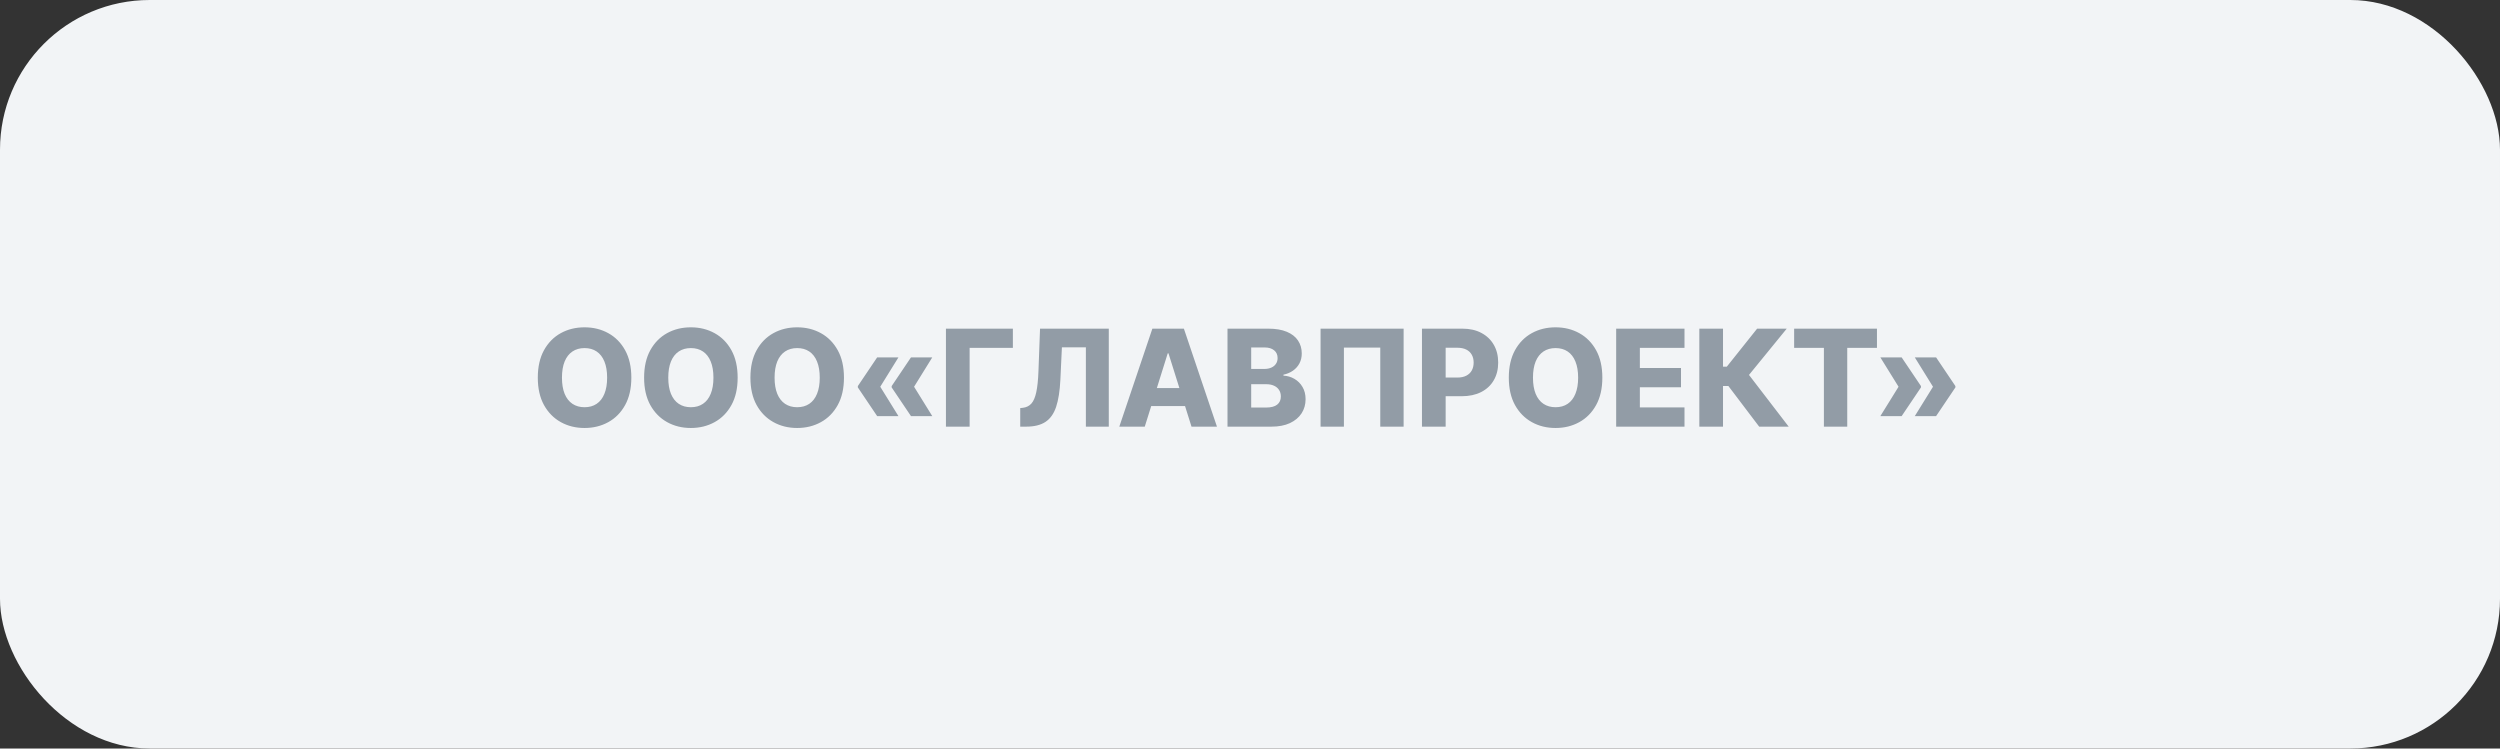
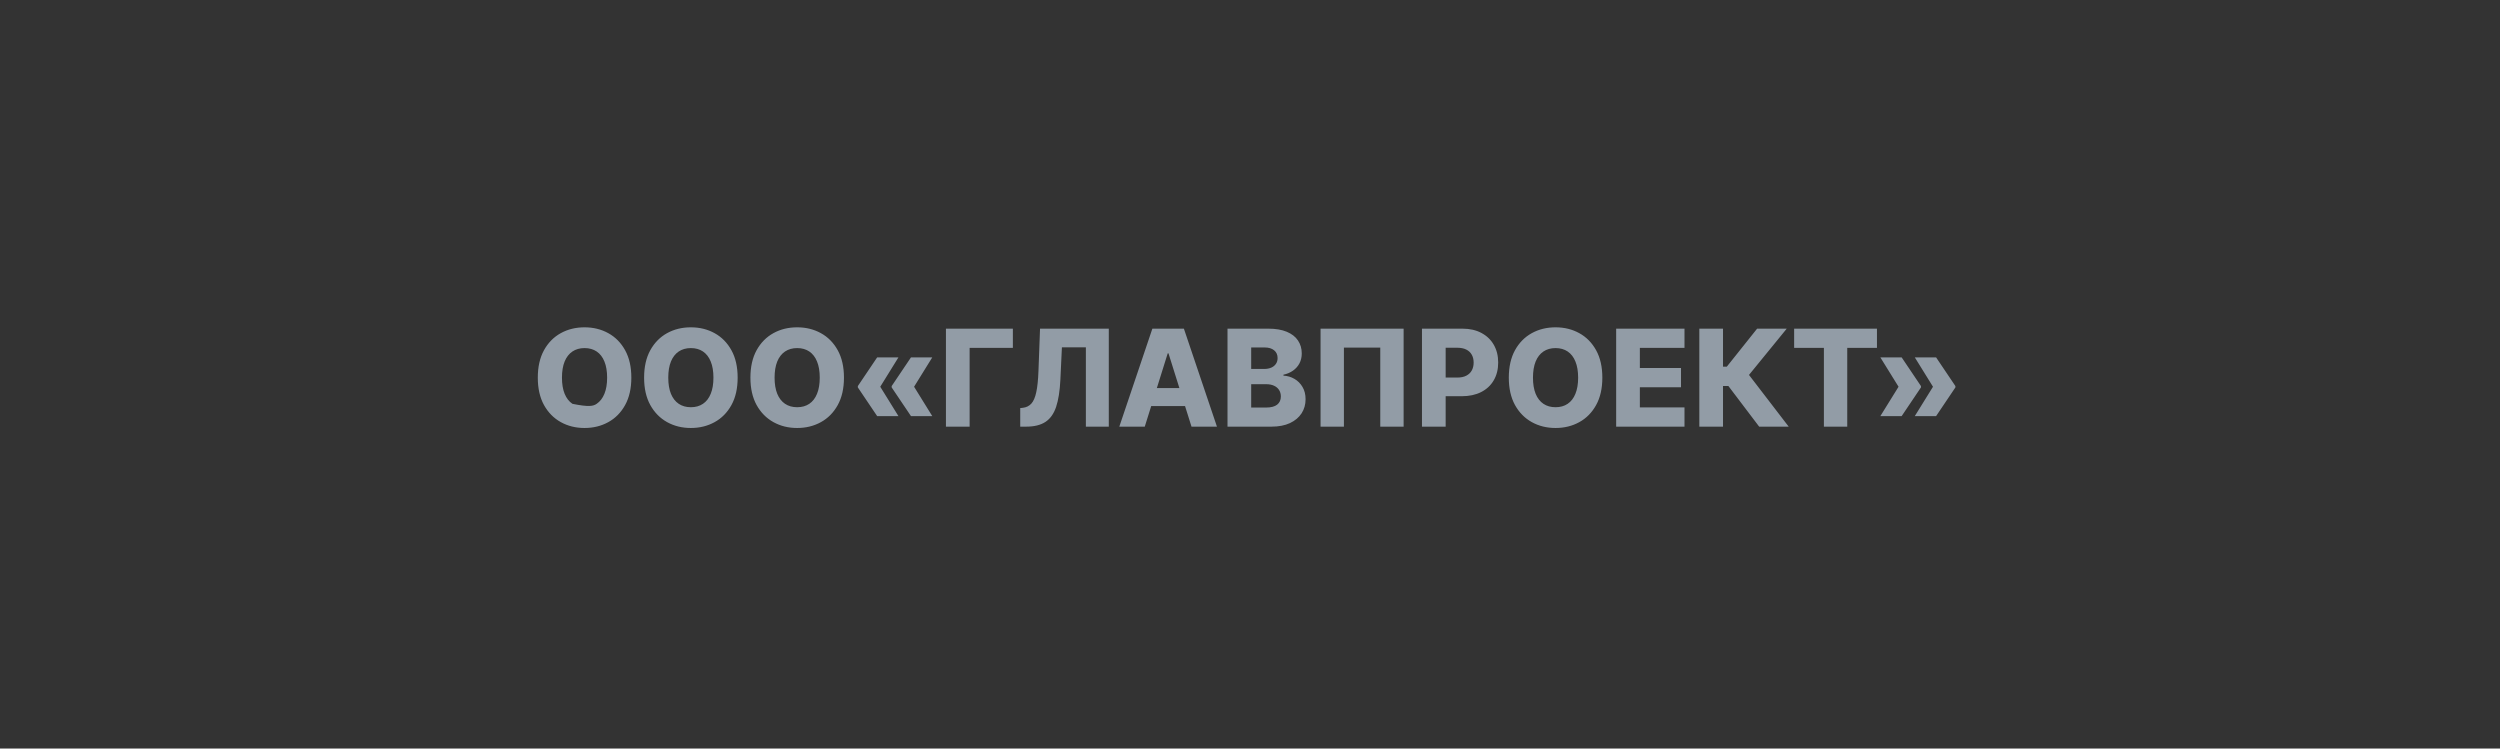
<svg xmlns="http://www.w3.org/2000/svg" width="334" height="100" viewBox="0 0 334 100" fill="none">
  <rect x="0" y="0" width="334" height="100" fill="#333333" stroke="none" />
-   <rect width="334" height="100" rx="20" fill="#F2F4F6" />
-   <path d="M84.347 50.455C84.347 51.895 84.07 53.116 83.516 54.117C82.962 55.119 82.212 55.879 81.266 56.399C80.324 56.919 79.267 57.179 78.095 57.179C76.919 57.179 75.86 56.917 74.918 56.393C73.977 55.869 73.229 55.108 72.675 54.111C72.125 53.109 71.85 51.891 71.85 50.455C71.85 49.014 72.125 47.793 72.675 46.792C73.229 45.791 73.977 45.03 74.918 44.51C75.86 43.99 76.919 43.73 78.095 43.73C79.267 43.73 80.324 43.99 81.266 44.51C82.212 45.03 82.962 45.791 83.516 46.792C84.07 47.793 84.347 49.014 84.347 50.455ZM81.112 50.455C81.112 49.602 80.991 48.882 80.748 48.294C80.509 47.706 80.164 47.261 79.712 46.958C79.265 46.656 78.726 46.504 78.095 46.504C77.469 46.504 76.93 46.656 76.478 46.958C76.026 47.261 75.679 47.706 75.436 48.294C75.197 48.882 75.078 49.602 75.078 50.455C75.078 51.307 75.197 52.027 75.436 52.615C75.679 53.203 76.026 53.648 76.478 53.951C76.93 54.254 77.469 54.405 78.095 54.405C78.726 54.405 79.265 54.254 79.712 53.951C80.164 53.648 80.509 53.203 80.748 52.615C80.991 52.027 81.112 51.307 81.112 50.455ZM98.55 50.455C98.55 51.895 98.273 53.116 97.719 54.117C97.165 55.119 96.415 55.879 95.469 56.399C94.527 56.919 93.47 57.179 92.298 57.179C91.122 57.179 90.063 56.917 89.121 56.393C88.18 55.869 87.432 55.108 86.878 54.111C86.328 53.109 86.053 51.891 86.053 50.455C86.053 49.014 86.328 47.793 86.878 46.792C87.432 45.791 88.18 45.03 89.121 44.51C90.063 43.99 91.122 43.73 92.298 43.73C93.47 43.73 94.527 43.99 95.469 44.51C96.415 45.03 97.165 45.791 97.719 46.792C98.273 47.793 98.55 49.014 98.55 50.455ZM95.315 50.455C95.315 49.602 95.194 48.882 94.951 48.294C94.712 47.706 94.367 47.261 93.915 46.958C93.468 46.656 92.929 46.504 92.298 46.504C91.672 46.504 91.133 46.656 90.681 46.958C90.229 47.261 89.882 47.706 89.639 48.294C89.401 48.882 89.281 49.602 89.281 50.455C89.281 51.307 89.401 52.027 89.639 52.615C89.882 53.203 90.229 53.648 90.681 53.951C91.133 54.254 91.672 54.405 92.298 54.405C92.929 54.405 93.468 54.254 93.915 53.951C94.367 53.648 94.712 53.203 94.951 52.615C95.194 52.027 95.315 51.307 95.315 50.455ZM112.753 50.455C112.753 51.895 112.476 53.116 111.922 54.117C111.368 55.119 110.618 55.879 109.672 56.399C108.73 56.919 107.673 57.179 106.501 57.179C105.325 57.179 104.266 56.917 103.325 56.393C102.383 55.869 101.635 55.108 101.081 54.111C100.531 53.109 100.256 51.891 100.256 50.455C100.256 49.014 100.531 47.793 101.081 46.792C101.635 45.791 102.383 45.03 103.325 44.51C104.266 43.99 105.325 43.73 106.501 43.73C107.673 43.73 108.73 43.99 109.672 44.51C110.618 45.03 111.368 45.791 111.922 46.792C112.476 47.793 112.753 49.014 112.753 50.455ZM109.518 50.455C109.518 49.602 109.397 48.882 109.154 48.294C108.915 47.706 108.57 47.261 108.119 46.958C107.671 46.656 107.132 46.504 106.501 46.504C105.875 46.504 105.336 46.656 104.884 46.958C104.433 47.261 104.085 47.706 103.842 48.294C103.604 48.882 103.484 49.602 103.484 50.455C103.484 51.307 103.604 52.027 103.842 52.615C104.085 53.203 104.433 53.648 104.884 53.951C105.336 54.254 105.875 54.405 106.501 54.405C107.132 54.405 107.671 54.254 108.119 53.951C108.57 53.648 108.915 53.203 109.154 52.615C109.397 52.027 109.518 51.307 109.518 50.455ZM120.033 55.594H117.189L114.607 51.758V51.631H117.579L120.033 55.594ZM120.033 47.744L117.579 51.707H114.607V51.58L117.189 47.744H120.033ZM124.553 55.594H121.708L119.126 51.758V51.631H122.098L124.553 55.594ZM124.553 47.744L122.098 51.707H119.126V51.58L121.708 47.744H124.553ZM135.32 43.909V46.479H129.542V57H126.377V43.909H135.32ZM136.303 57V54.52L136.661 54.481C137.121 54.426 137.496 54.241 137.786 53.925C138.075 53.606 138.295 53.099 138.444 52.404C138.597 51.705 138.695 50.761 138.738 49.572L138.949 43.909H148.134V57H145.073V46.402H141.87L141.666 50.736C141.593 52.231 141.404 53.44 141.097 54.36C140.79 55.276 140.315 55.945 139.671 56.367C139.032 56.789 138.173 57 137.095 57H136.303ZM152.94 57H149.539L153.956 43.909H158.168L162.585 57H159.185L156.11 47.207H156.008L152.94 57ZM152.486 51.848H159.594V54.251H152.486V51.848ZM163.995 57V43.909H169.453C170.434 43.909 171.254 44.048 171.914 44.325C172.579 44.602 173.078 44.989 173.41 45.488C173.747 45.986 173.915 46.564 173.915 47.22C173.915 47.719 173.811 48.164 173.602 48.556C173.393 48.944 173.105 49.266 172.739 49.521C172.373 49.777 171.949 49.956 171.467 50.058V50.186C171.995 50.212 172.483 50.354 172.931 50.614C173.382 50.874 173.745 51.236 174.017 51.701C174.29 52.161 174.426 52.707 174.426 53.337C174.426 54.041 174.248 54.669 173.89 55.223C173.532 55.773 173.014 56.207 172.336 56.527C171.659 56.842 170.836 57 169.869 57H163.995ZM167.159 54.45H169.115C169.801 54.45 170.306 54.32 170.63 54.06C170.958 53.8 171.122 53.438 171.122 52.973C171.122 52.636 171.043 52.347 170.885 52.104C170.728 51.856 170.504 51.667 170.214 51.535C169.924 51.398 169.577 51.33 169.172 51.33H167.159V54.45ZM167.159 49.291H168.91C169.255 49.291 169.562 49.234 169.831 49.119C170.099 49.004 170.308 48.837 170.457 48.62C170.61 48.403 170.687 48.141 170.687 47.834C170.687 47.395 170.532 47.05 170.221 46.798C169.909 46.547 169.49 46.421 168.961 46.421H167.159V49.291ZM187.524 43.909V57H184.404V46.44H179.547V57H176.427V43.909H187.524ZM189.975 57V43.909H195.383C196.363 43.909 197.209 44.101 197.92 44.484C198.636 44.864 199.188 45.394 199.576 46.076C199.964 46.754 200.158 47.542 200.158 48.441C200.158 49.344 199.96 50.135 199.563 50.812C199.171 51.486 198.611 52.008 197.882 52.379C197.153 52.749 196.288 52.935 195.287 52.935H191.95V50.442H194.699C195.176 50.442 195.575 50.359 195.894 50.193C196.218 50.026 196.463 49.794 196.629 49.496C196.795 49.193 196.879 48.842 196.879 48.441C196.879 48.036 196.795 47.687 196.629 47.393C196.463 47.094 196.218 46.864 195.894 46.702C195.57 46.541 195.172 46.459 194.699 46.459H193.139V57H189.975ZM214.073 50.455C214.073 51.895 213.796 53.116 213.242 54.117C212.688 55.119 211.938 55.879 210.992 56.399C210.05 56.919 208.994 57.179 207.822 57.179C206.646 57.179 205.587 56.917 204.645 56.393C203.703 55.869 202.955 55.108 202.401 54.111C201.852 53.109 201.577 51.891 201.577 50.455C201.577 49.014 201.852 47.793 202.401 46.792C202.955 45.791 203.703 45.03 204.645 44.51C205.587 43.99 206.646 43.73 207.822 43.73C208.994 43.73 210.05 43.99 210.992 44.51C211.938 45.03 212.688 45.791 213.242 46.792C213.796 47.793 214.073 49.014 214.073 50.455ZM210.839 50.455C210.839 49.602 210.717 48.882 210.474 48.294C210.236 47.706 209.891 47.261 209.439 46.958C208.991 46.656 208.452 46.504 207.822 46.504C207.195 46.504 206.656 46.656 206.205 46.958C205.753 47.261 205.406 47.706 205.163 48.294C204.924 48.882 204.805 49.602 204.805 50.455C204.805 51.307 204.924 52.027 205.163 52.615C205.406 53.203 205.753 53.648 206.205 53.951C206.656 54.254 207.195 54.405 207.822 54.405C208.452 54.405 208.991 54.254 209.439 53.951C209.891 53.648 210.236 53.203 210.474 52.615C210.717 52.027 210.839 51.307 210.839 50.455ZM215.92 57V43.909H225.048V46.479H219.085V49.163H224.582V51.739H219.085V54.43H225.048V57H215.92ZM235.026 57L230.91 51.567H230.194V57H227.03V43.909H230.194V48.991H230.699L234.751 43.909H238.708L233.665 50.09L238.97 57H235.026ZM239.697 46.479V43.909H250.762V46.479H246.792V57H243.673V46.479H239.697ZM251.214 55.594L253.669 51.631H256.641V51.758L254.059 55.594H251.214ZM251.214 47.744H254.059L256.641 51.58V51.707H253.669L251.214 47.744ZM255.816 55.594L258.271 51.631H261.243V51.758L258.661 55.594H255.816ZM255.816 47.744H258.661L261.243 51.58V51.707H258.271L255.816 47.744Z" fill="#929CA6" />
+   <path d="M84.347 50.455C84.347 51.895 84.07 53.116 83.516 54.117C82.962 55.119 82.212 55.879 81.266 56.399C80.324 56.919 79.267 57.179 78.095 57.179C76.919 57.179 75.86 56.917 74.918 56.393C73.977 55.869 73.229 55.108 72.675 54.111C72.125 53.109 71.85 51.891 71.85 50.455C71.85 49.014 72.125 47.793 72.675 46.792C73.229 45.791 73.977 45.03 74.918 44.51C75.86 43.99 76.919 43.73 78.095 43.73C79.267 43.73 80.324 43.99 81.266 44.51C82.212 45.03 82.962 45.791 83.516 46.792C84.07 47.793 84.347 49.014 84.347 50.455ZM81.112 50.455C81.112 49.602 80.991 48.882 80.748 48.294C80.509 47.706 80.164 47.261 79.712 46.958C79.265 46.656 78.726 46.504 78.095 46.504C77.469 46.504 76.93 46.656 76.478 46.958C76.026 47.261 75.679 47.706 75.436 48.294C75.197 48.882 75.078 49.602 75.078 50.455C75.078 51.307 75.197 52.027 75.436 52.615C75.679 53.203 76.026 53.648 76.478 53.951C78.726 54.405 79.265 54.254 79.712 53.951C80.164 53.648 80.509 53.203 80.748 52.615C80.991 52.027 81.112 51.307 81.112 50.455ZM98.55 50.455C98.55 51.895 98.273 53.116 97.719 54.117C97.165 55.119 96.415 55.879 95.469 56.399C94.527 56.919 93.47 57.179 92.298 57.179C91.122 57.179 90.063 56.917 89.121 56.393C88.18 55.869 87.432 55.108 86.878 54.111C86.328 53.109 86.053 51.891 86.053 50.455C86.053 49.014 86.328 47.793 86.878 46.792C87.432 45.791 88.18 45.03 89.121 44.51C90.063 43.99 91.122 43.73 92.298 43.73C93.47 43.73 94.527 43.99 95.469 44.51C96.415 45.03 97.165 45.791 97.719 46.792C98.273 47.793 98.55 49.014 98.55 50.455ZM95.315 50.455C95.315 49.602 95.194 48.882 94.951 48.294C94.712 47.706 94.367 47.261 93.915 46.958C93.468 46.656 92.929 46.504 92.298 46.504C91.672 46.504 91.133 46.656 90.681 46.958C90.229 47.261 89.882 47.706 89.639 48.294C89.401 48.882 89.281 49.602 89.281 50.455C89.281 51.307 89.401 52.027 89.639 52.615C89.882 53.203 90.229 53.648 90.681 53.951C91.133 54.254 91.672 54.405 92.298 54.405C92.929 54.405 93.468 54.254 93.915 53.951C94.367 53.648 94.712 53.203 94.951 52.615C95.194 52.027 95.315 51.307 95.315 50.455ZM112.753 50.455C112.753 51.895 112.476 53.116 111.922 54.117C111.368 55.119 110.618 55.879 109.672 56.399C108.73 56.919 107.673 57.179 106.501 57.179C105.325 57.179 104.266 56.917 103.325 56.393C102.383 55.869 101.635 55.108 101.081 54.111C100.531 53.109 100.256 51.891 100.256 50.455C100.256 49.014 100.531 47.793 101.081 46.792C101.635 45.791 102.383 45.03 103.325 44.51C104.266 43.99 105.325 43.73 106.501 43.73C107.673 43.73 108.73 43.99 109.672 44.51C110.618 45.03 111.368 45.791 111.922 46.792C112.476 47.793 112.753 49.014 112.753 50.455ZM109.518 50.455C109.518 49.602 109.397 48.882 109.154 48.294C108.915 47.706 108.57 47.261 108.119 46.958C107.671 46.656 107.132 46.504 106.501 46.504C105.875 46.504 105.336 46.656 104.884 46.958C104.433 47.261 104.085 47.706 103.842 48.294C103.604 48.882 103.484 49.602 103.484 50.455C103.484 51.307 103.604 52.027 103.842 52.615C104.085 53.203 104.433 53.648 104.884 53.951C105.336 54.254 105.875 54.405 106.501 54.405C107.132 54.405 107.671 54.254 108.119 53.951C108.57 53.648 108.915 53.203 109.154 52.615C109.397 52.027 109.518 51.307 109.518 50.455ZM120.033 55.594H117.189L114.607 51.758V51.631H117.579L120.033 55.594ZM120.033 47.744L117.579 51.707H114.607V51.58L117.189 47.744H120.033ZM124.553 55.594H121.708L119.126 51.758V51.631H122.098L124.553 55.594ZM124.553 47.744L122.098 51.707H119.126V51.58L121.708 47.744H124.553ZM135.32 43.909V46.479H129.542V57H126.377V43.909H135.32ZM136.303 57V54.52L136.661 54.481C137.121 54.426 137.496 54.241 137.786 53.925C138.075 53.606 138.295 53.099 138.444 52.404C138.597 51.705 138.695 50.761 138.738 49.572L138.949 43.909H148.134V57H145.073V46.402H141.87L141.666 50.736C141.593 52.231 141.404 53.44 141.097 54.36C140.79 55.276 140.315 55.945 139.671 56.367C139.032 56.789 138.173 57 137.095 57H136.303ZM152.94 57H149.539L153.956 43.909H158.168L162.585 57H159.185L156.11 47.207H156.008L152.94 57ZM152.486 51.848H159.594V54.251H152.486V51.848ZM163.995 57V43.909H169.453C170.434 43.909 171.254 44.048 171.914 44.325C172.579 44.602 173.078 44.989 173.41 45.488C173.747 45.986 173.915 46.564 173.915 47.22C173.915 47.719 173.811 48.164 173.602 48.556C173.393 48.944 173.105 49.266 172.739 49.521C172.373 49.777 171.949 49.956 171.467 50.058V50.186C171.995 50.212 172.483 50.354 172.931 50.614C173.382 50.874 173.745 51.236 174.017 51.701C174.29 52.161 174.426 52.707 174.426 53.337C174.426 54.041 174.248 54.669 173.89 55.223C173.532 55.773 173.014 56.207 172.336 56.527C171.659 56.842 170.836 57 169.869 57H163.995ZM167.159 54.45H169.115C169.801 54.45 170.306 54.32 170.63 54.06C170.958 53.8 171.122 53.438 171.122 52.973C171.122 52.636 171.043 52.347 170.885 52.104C170.728 51.856 170.504 51.667 170.214 51.535C169.924 51.398 169.577 51.33 169.172 51.33H167.159V54.45ZM167.159 49.291H168.91C169.255 49.291 169.562 49.234 169.831 49.119C170.099 49.004 170.308 48.837 170.457 48.62C170.61 48.403 170.687 48.141 170.687 47.834C170.687 47.395 170.532 47.05 170.221 46.798C169.909 46.547 169.49 46.421 168.961 46.421H167.159V49.291ZM187.524 43.909V57H184.404V46.44H179.547V57H176.427V43.909H187.524ZM189.975 57V43.909H195.383C196.363 43.909 197.209 44.101 197.92 44.484C198.636 44.864 199.188 45.394 199.576 46.076C199.964 46.754 200.158 47.542 200.158 48.441C200.158 49.344 199.96 50.135 199.563 50.812C199.171 51.486 198.611 52.008 197.882 52.379C197.153 52.749 196.288 52.935 195.287 52.935H191.95V50.442H194.699C195.176 50.442 195.575 50.359 195.894 50.193C196.218 50.026 196.463 49.794 196.629 49.496C196.795 49.193 196.879 48.842 196.879 48.441C196.879 48.036 196.795 47.687 196.629 47.393C196.463 47.094 196.218 46.864 195.894 46.702C195.57 46.541 195.172 46.459 194.699 46.459H193.139V57H189.975ZM214.073 50.455C214.073 51.895 213.796 53.116 213.242 54.117C212.688 55.119 211.938 55.879 210.992 56.399C210.05 56.919 208.994 57.179 207.822 57.179C206.646 57.179 205.587 56.917 204.645 56.393C203.703 55.869 202.955 55.108 202.401 54.111C201.852 53.109 201.577 51.891 201.577 50.455C201.577 49.014 201.852 47.793 202.401 46.792C202.955 45.791 203.703 45.03 204.645 44.51C205.587 43.99 206.646 43.73 207.822 43.73C208.994 43.73 210.05 43.99 210.992 44.51C211.938 45.03 212.688 45.791 213.242 46.792C213.796 47.793 214.073 49.014 214.073 50.455ZM210.839 50.455C210.839 49.602 210.717 48.882 210.474 48.294C210.236 47.706 209.891 47.261 209.439 46.958C208.991 46.656 208.452 46.504 207.822 46.504C207.195 46.504 206.656 46.656 206.205 46.958C205.753 47.261 205.406 47.706 205.163 48.294C204.924 48.882 204.805 49.602 204.805 50.455C204.805 51.307 204.924 52.027 205.163 52.615C205.406 53.203 205.753 53.648 206.205 53.951C206.656 54.254 207.195 54.405 207.822 54.405C208.452 54.405 208.991 54.254 209.439 53.951C209.891 53.648 210.236 53.203 210.474 52.615C210.717 52.027 210.839 51.307 210.839 50.455ZM215.92 57V43.909H225.048V46.479H219.085V49.163H224.582V51.739H219.085V54.43H225.048V57H215.92ZM235.026 57L230.91 51.567H230.194V57H227.03V43.909H230.194V48.991H230.699L234.751 43.909H238.708L233.665 50.09L238.97 57H235.026ZM239.697 46.479V43.909H250.762V46.479H246.792V57H243.673V46.479H239.697ZM251.214 55.594L253.669 51.631H256.641V51.758L254.059 55.594H251.214ZM251.214 47.744H254.059L256.641 51.58V51.707H253.669L251.214 47.744ZM255.816 55.594L258.271 51.631H261.243V51.758L258.661 55.594H255.816ZM255.816 47.744H258.661L261.243 51.58V51.707H258.271L255.816 47.744Z" fill="#929CA6" />
</svg>